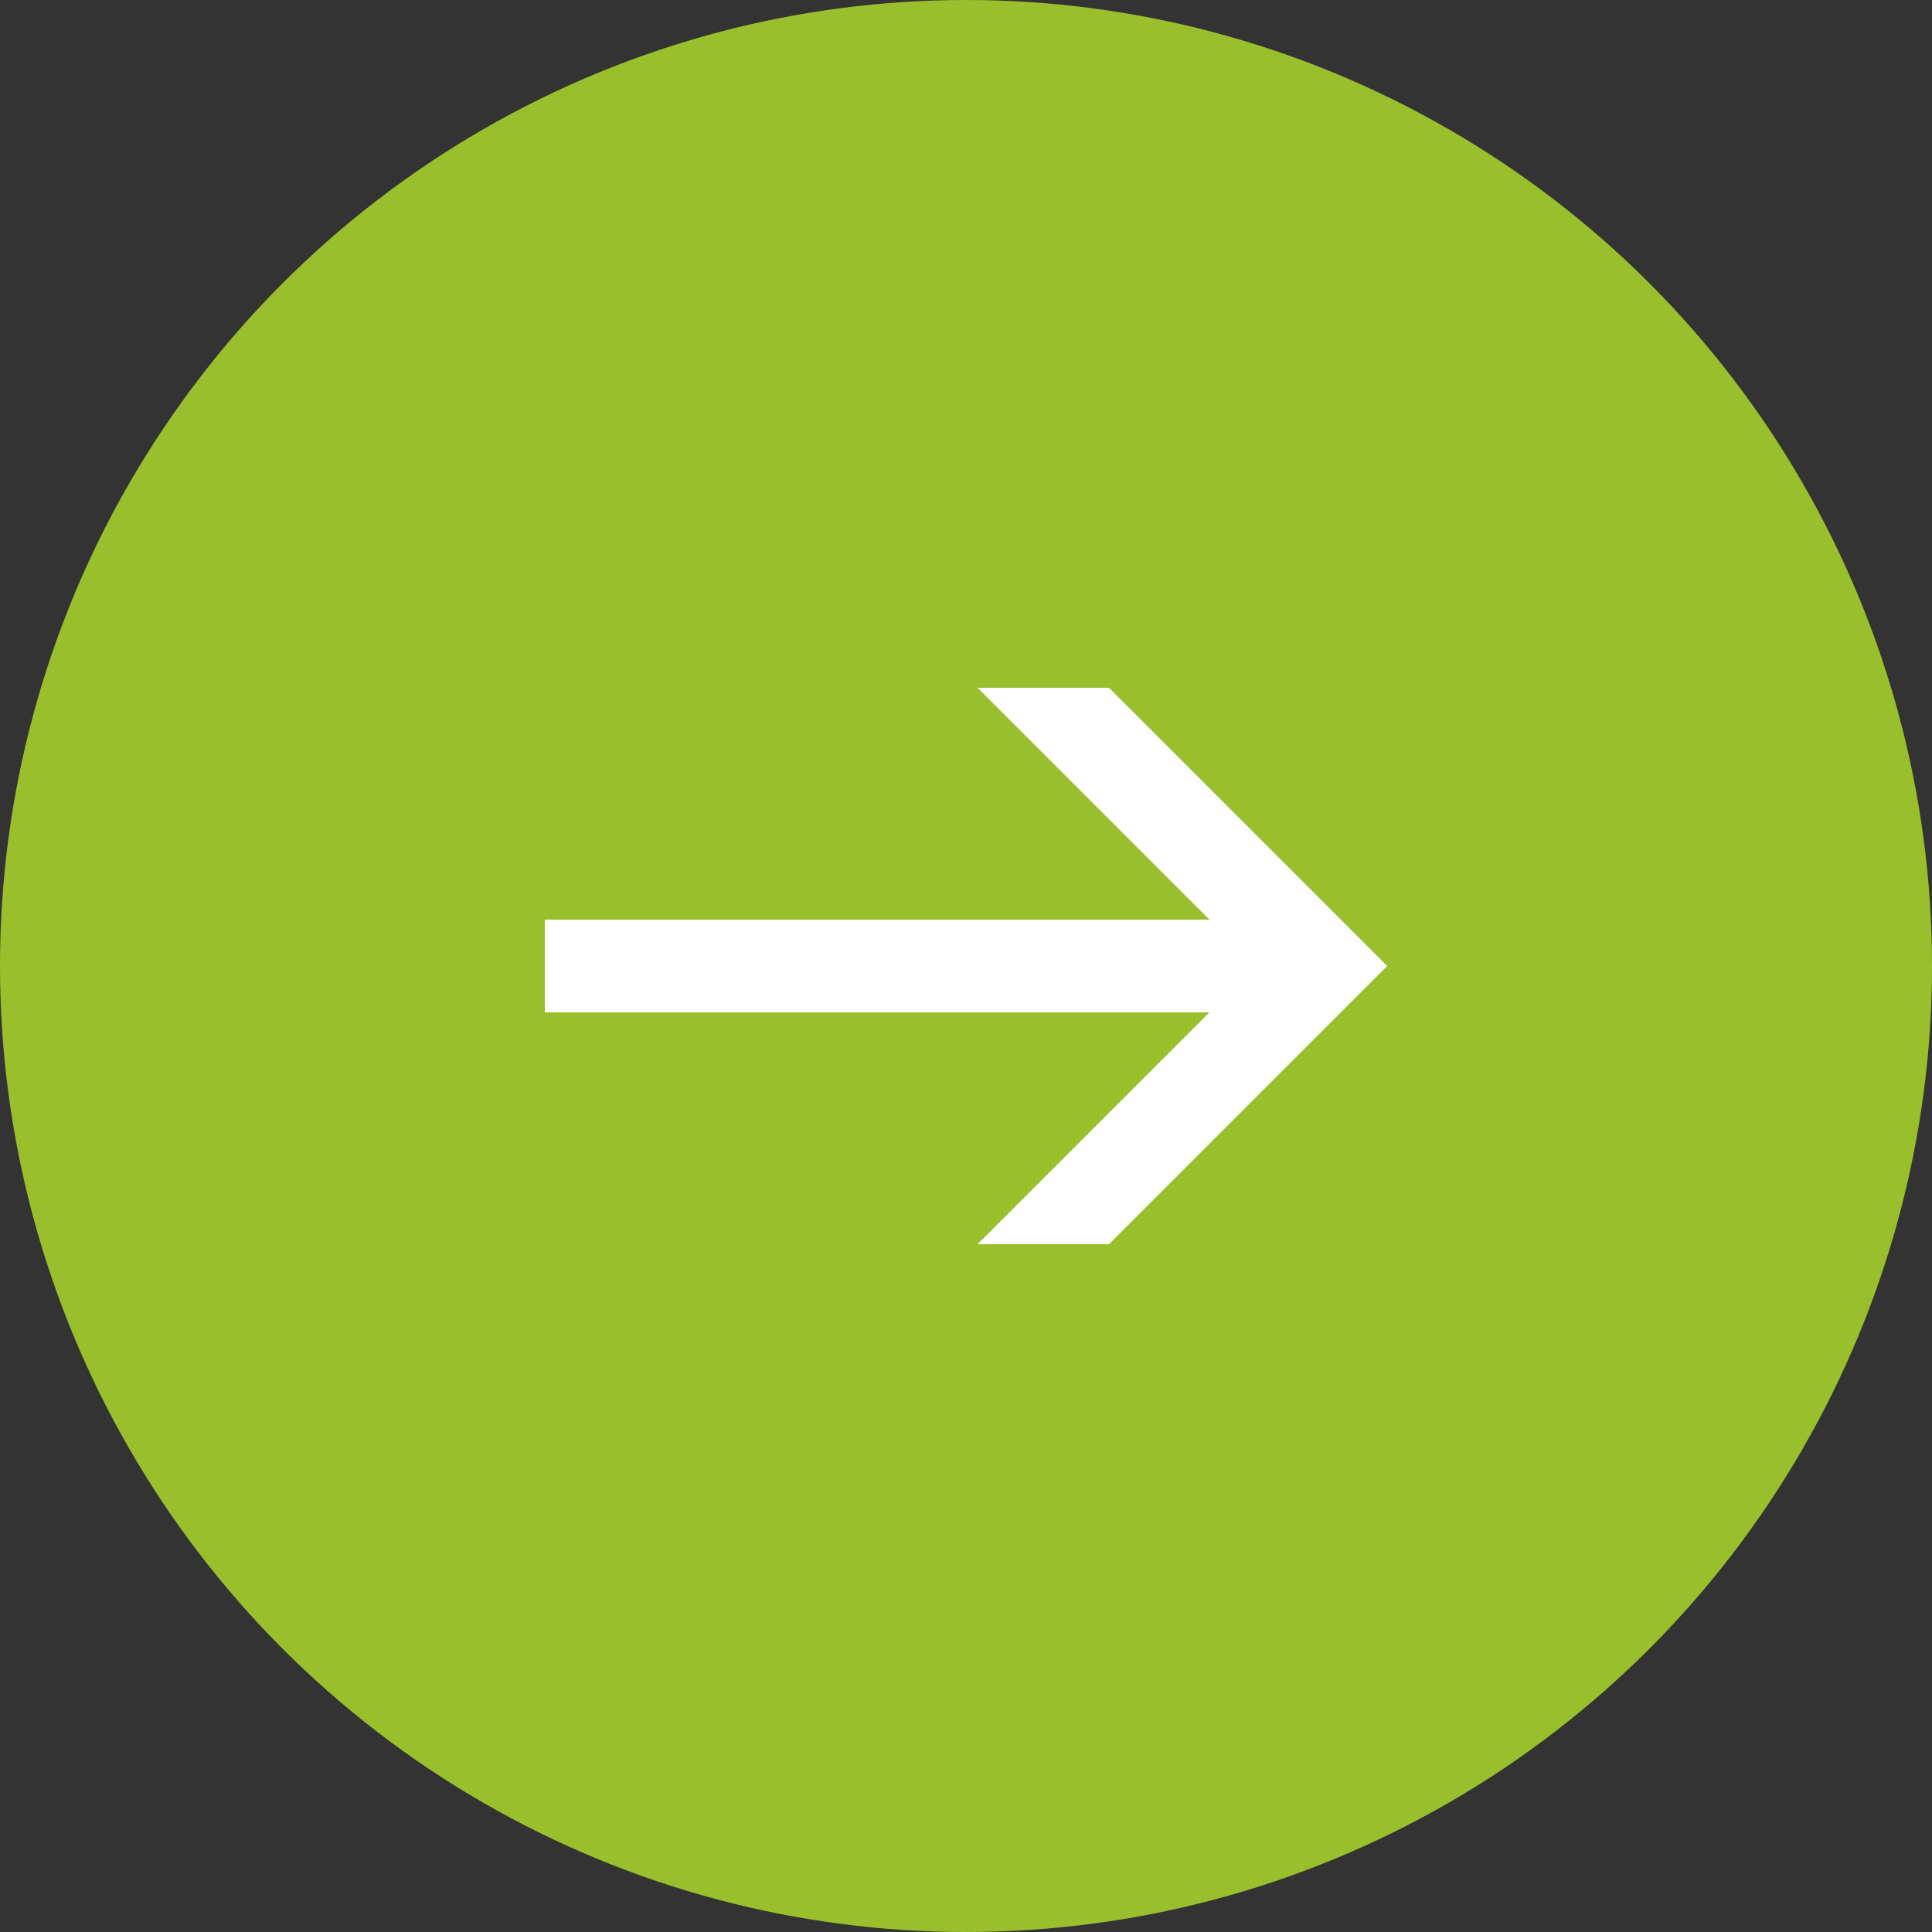
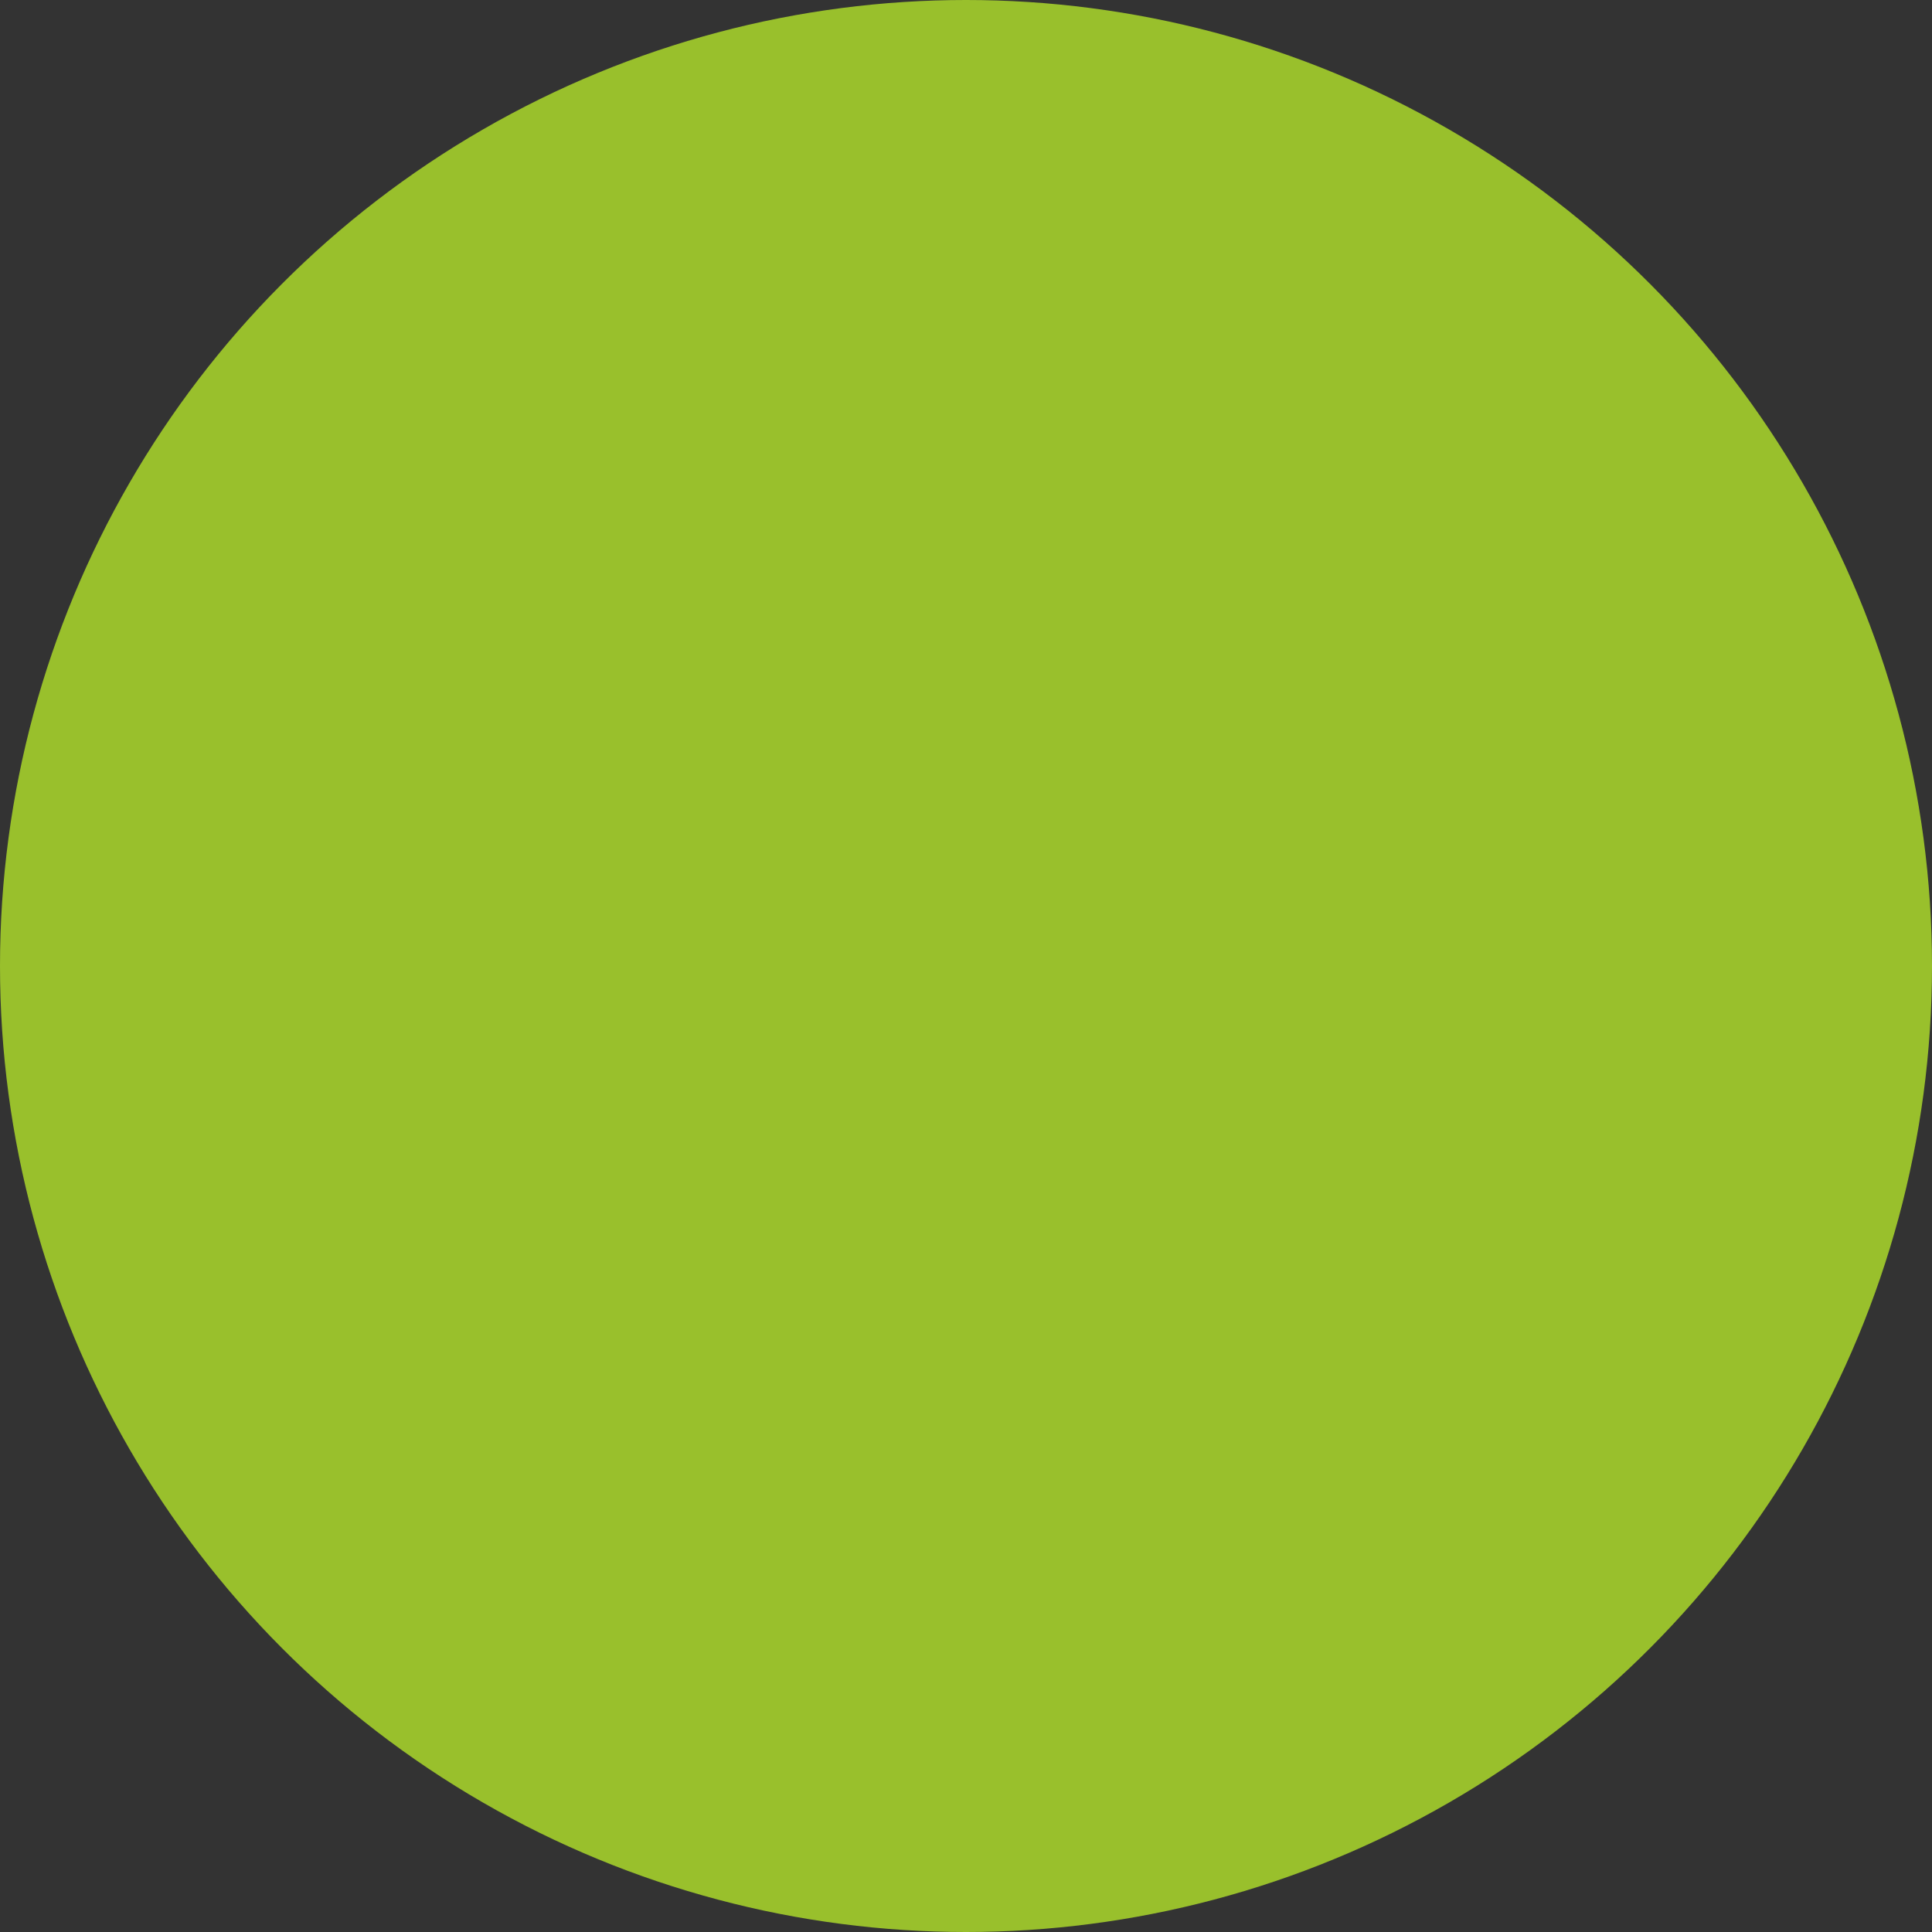
<svg xmlns="http://www.w3.org/2000/svg" id="Ebene_1" width="50" height="50" version="1.1" viewBox="0 0 50 50">
  <rect x="0" y="0" width="50" height="50" fill="#333333" stroke="none" />
  <circle cx="25" cy="25" r="25" style="fill: #99c02c;" />
-   <polygon points="25.3 32.2 28.7 32.2 35.9 25 28.7 17.8 25.3 17.8 31.3 23.8 14.1 23.8 14.1 26.2 31.3 26.2 25.3 32.2" style="fill: #fff;" />
</svg>